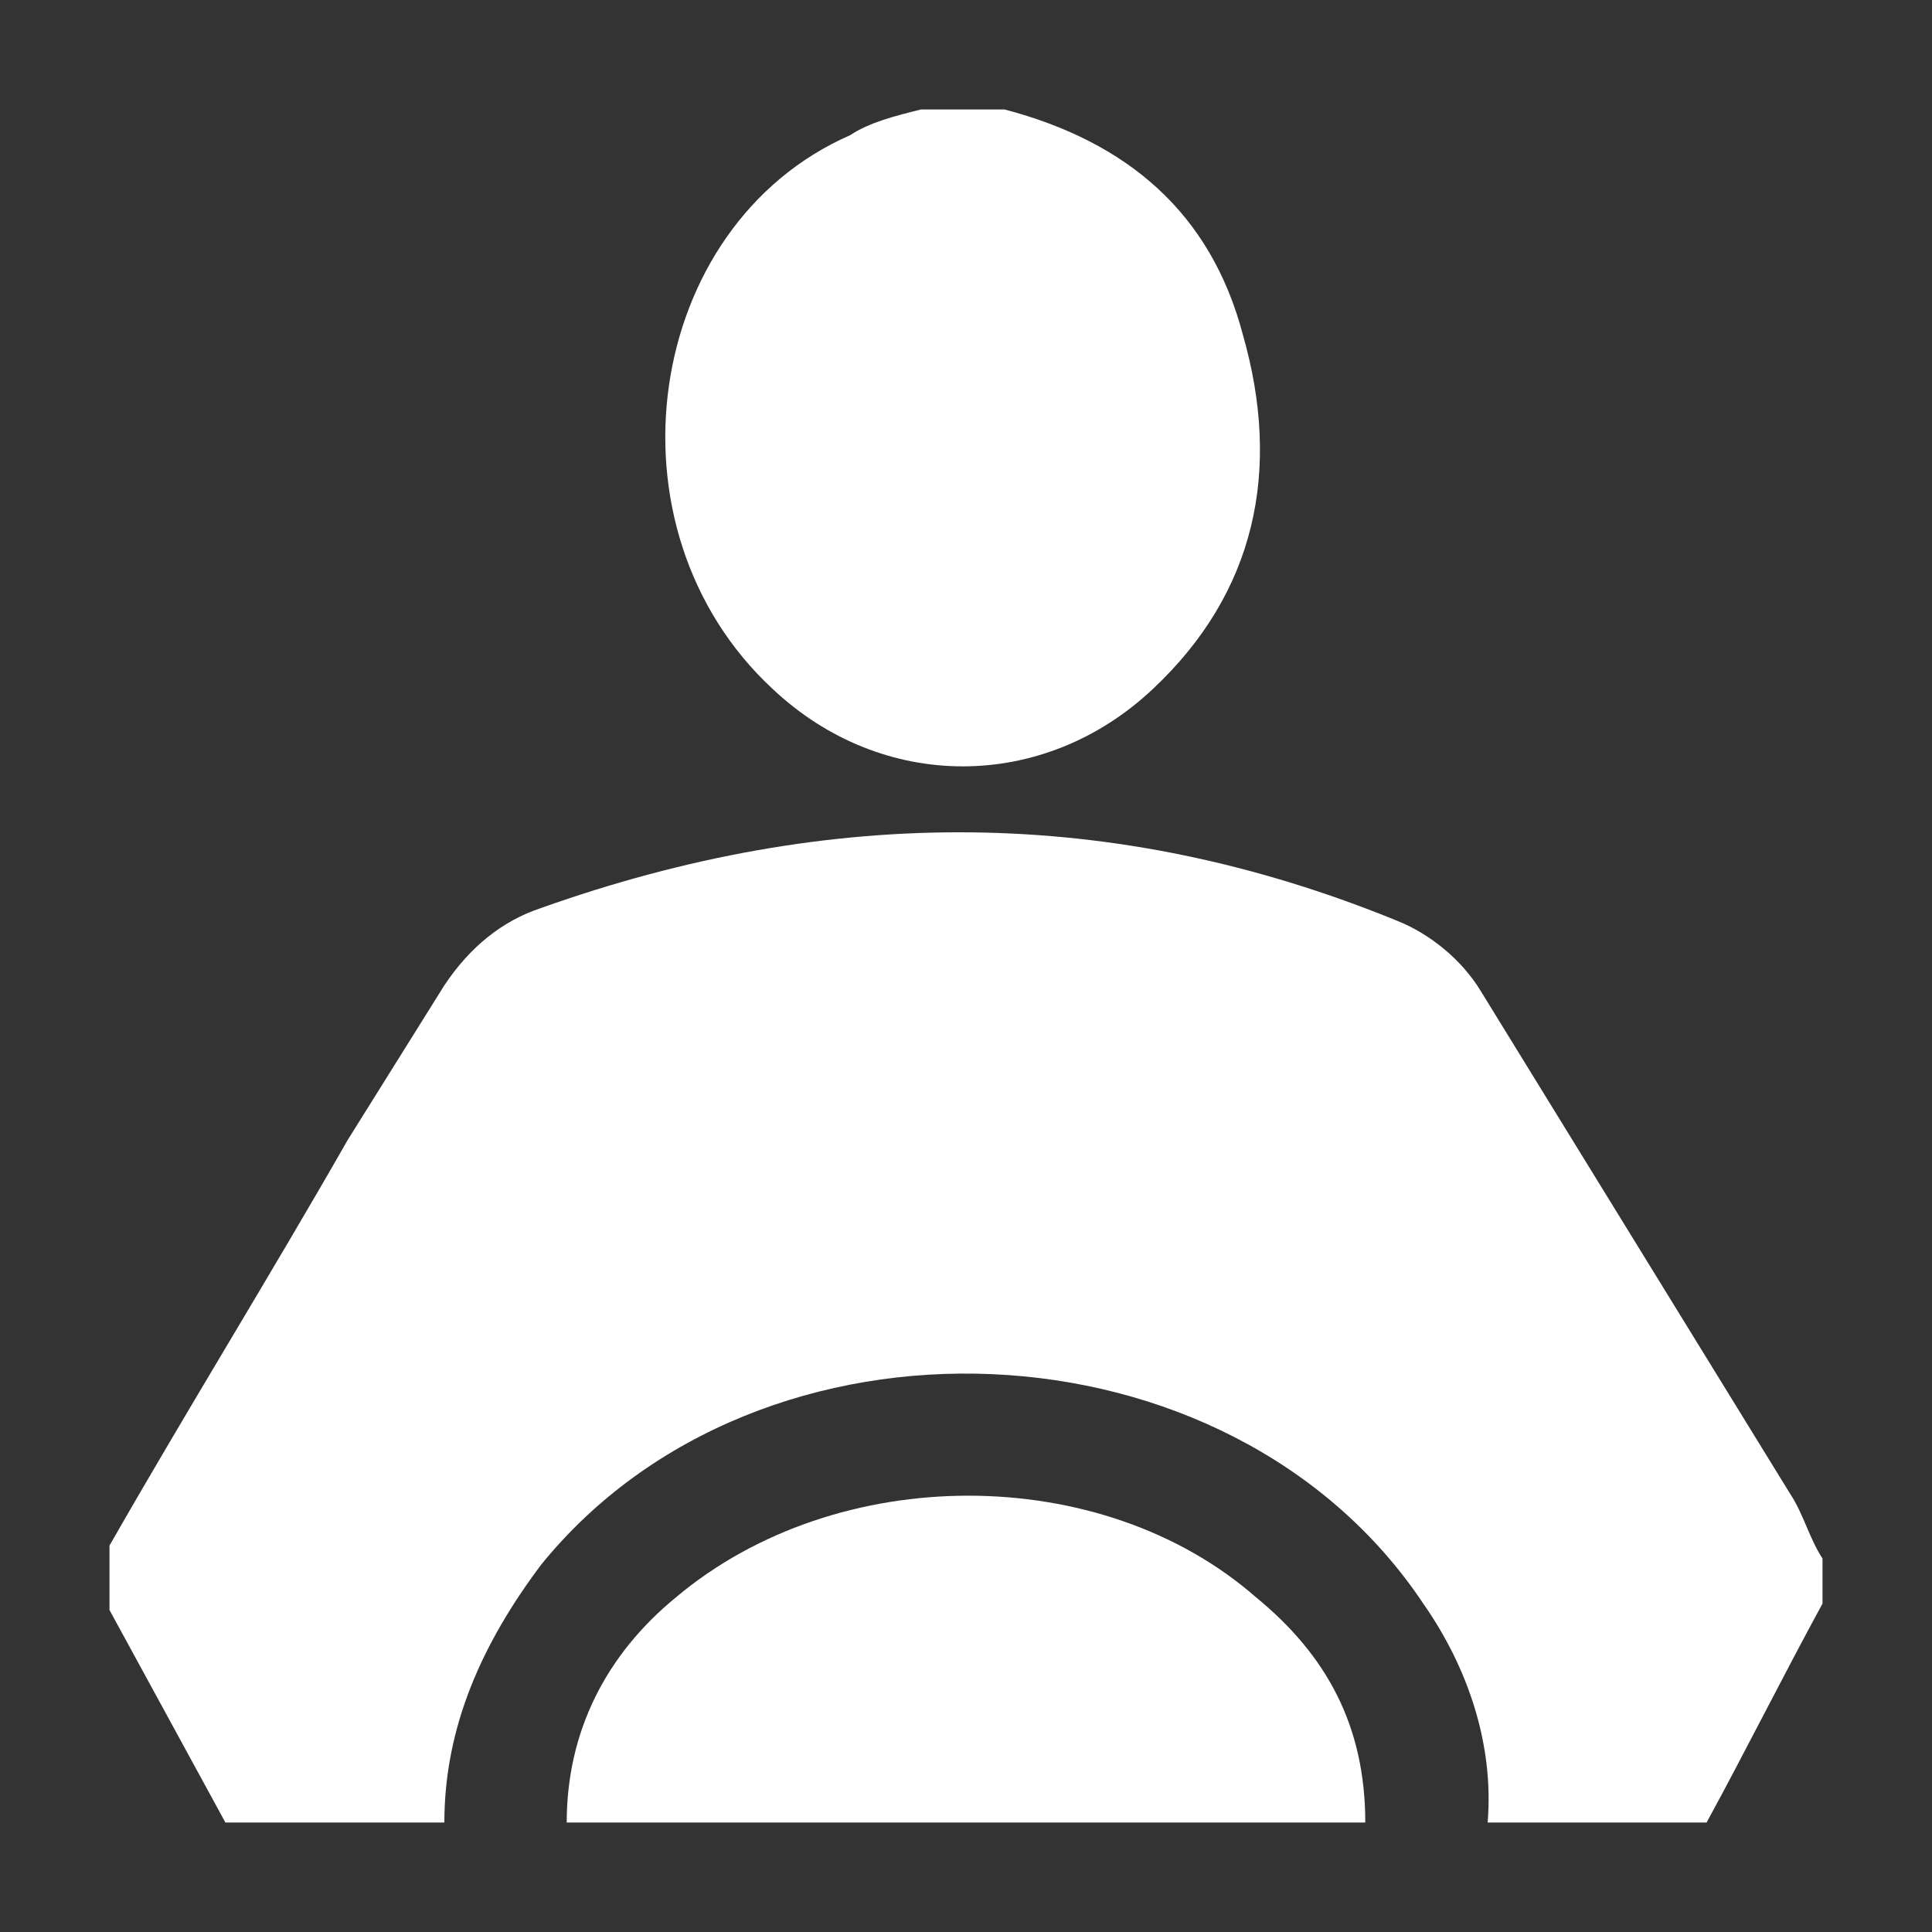
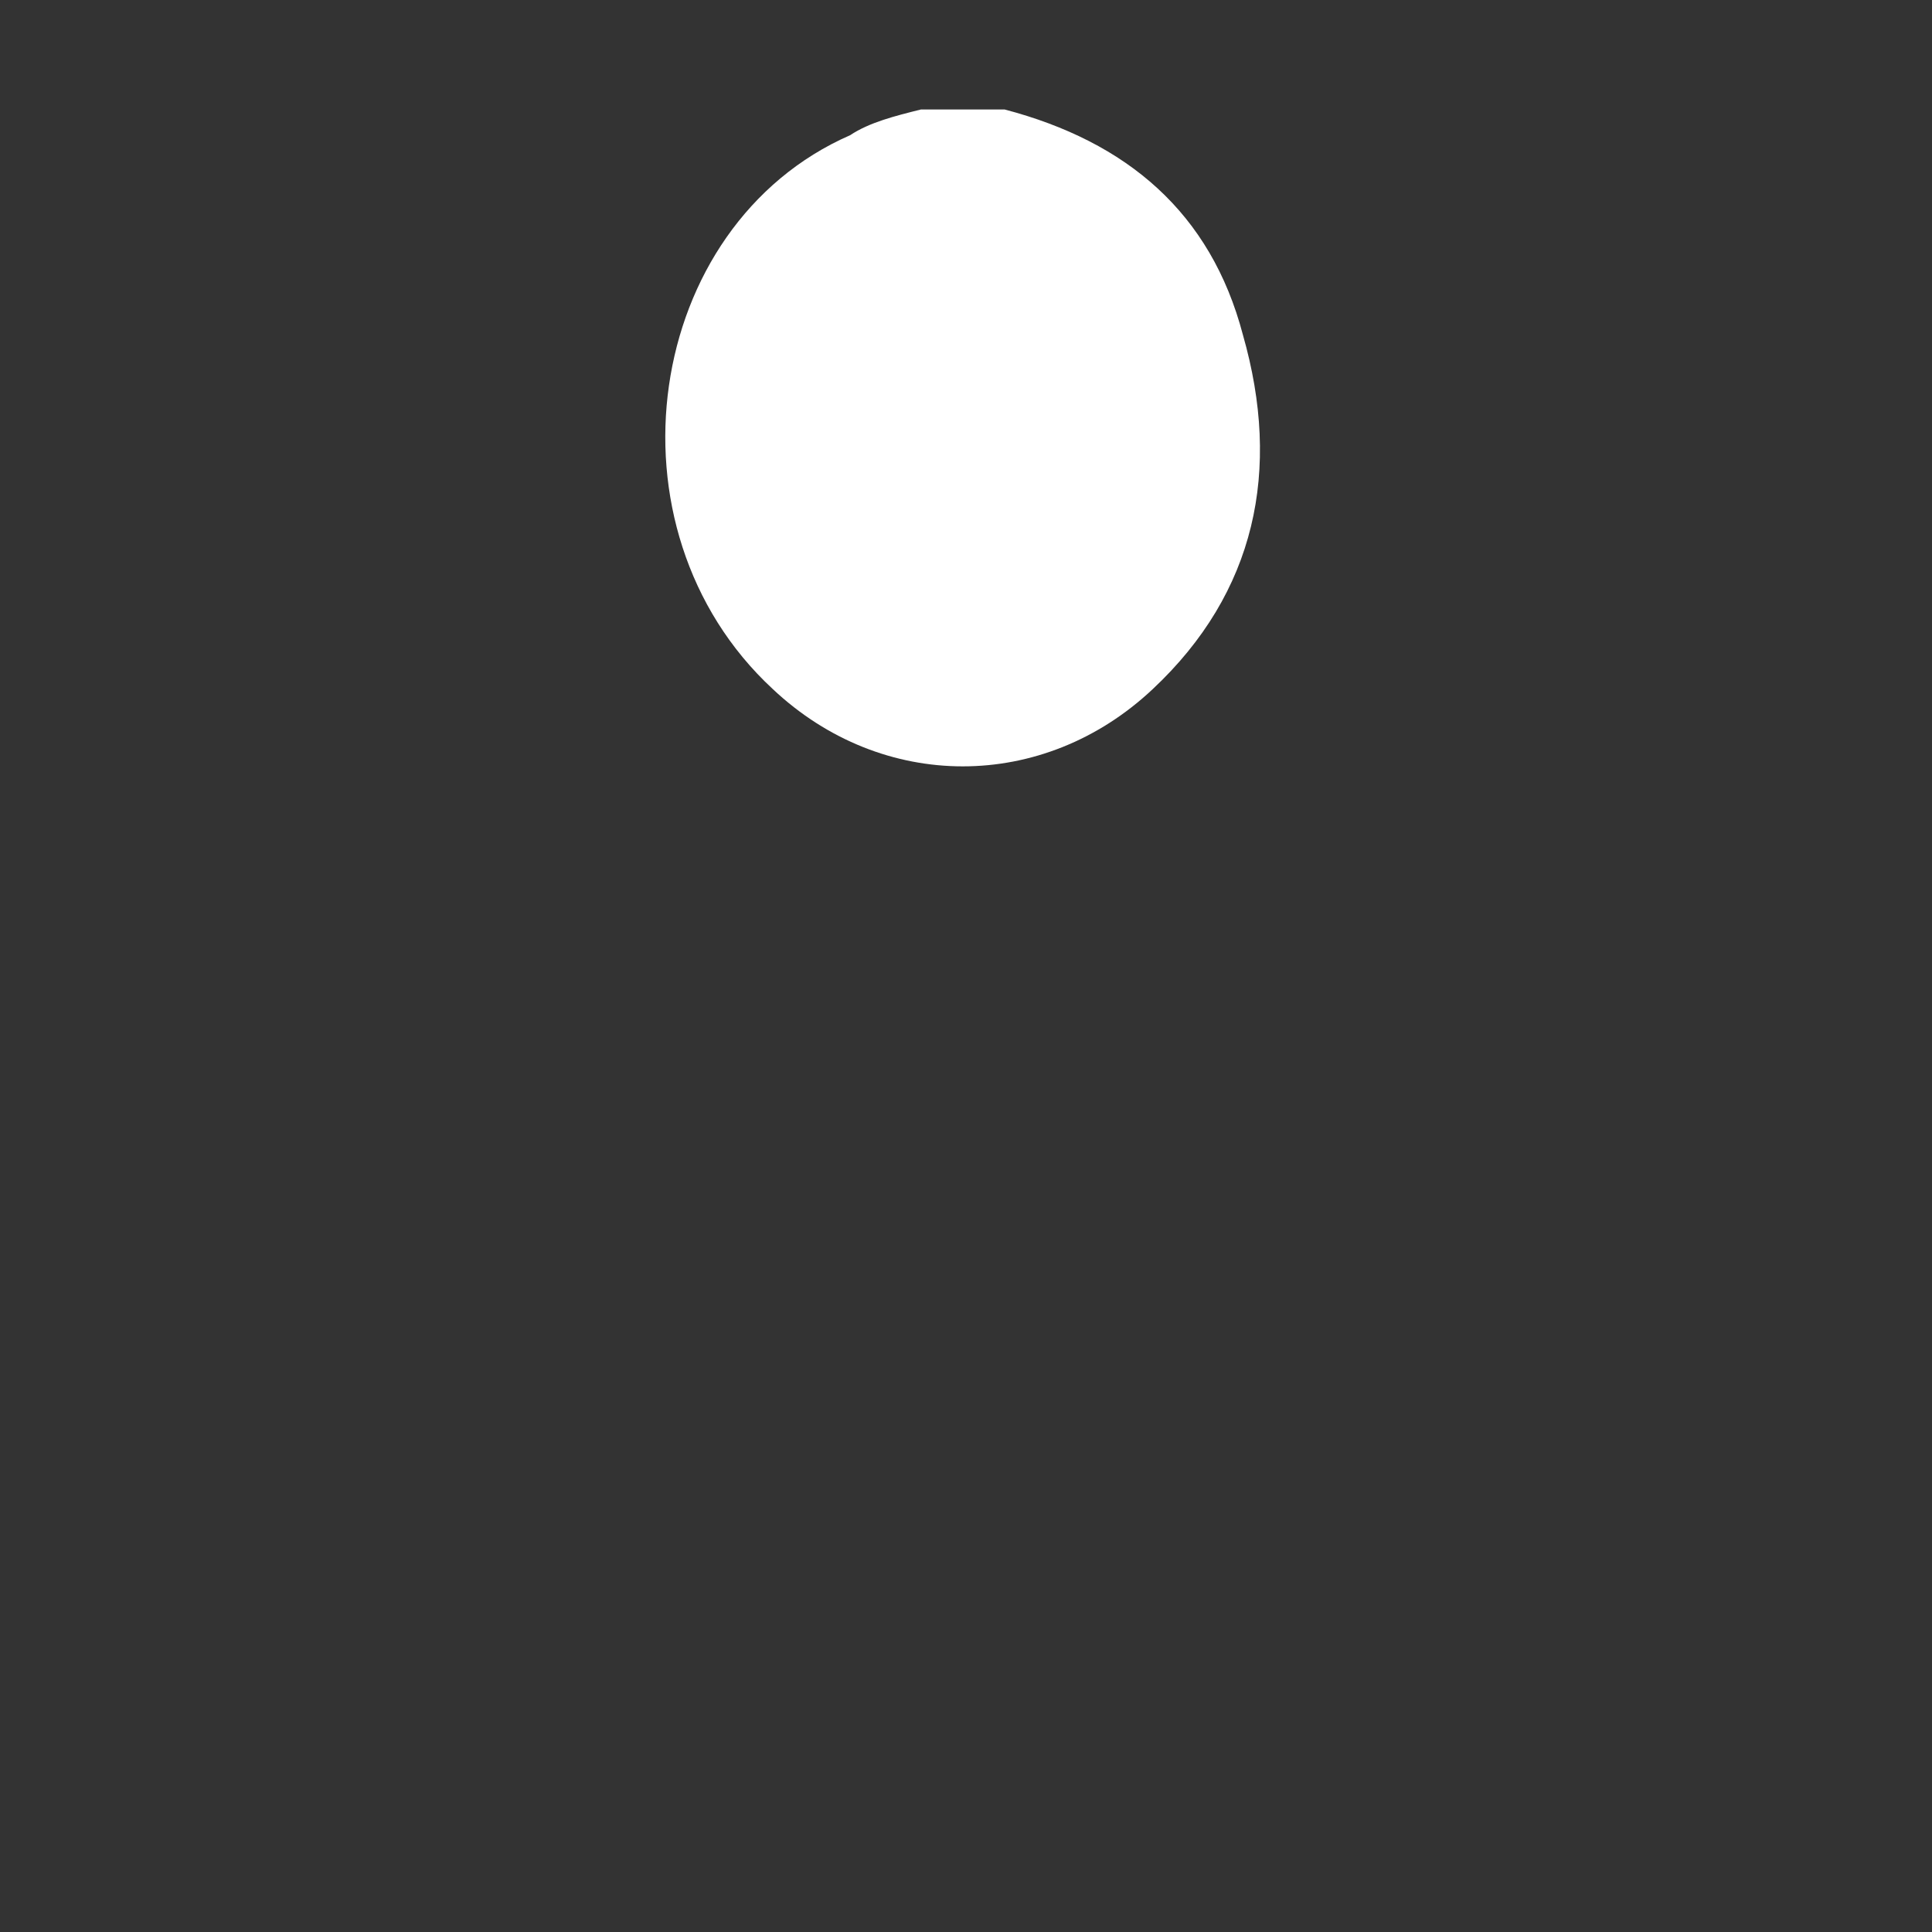
<svg xmlns="http://www.w3.org/2000/svg" version="1.1" id="Camada_1" x="0px" y="0px" viewBox="0 0 30 30" style="enable-background:new 0 0 30 30;" xml:space="preserve">
  <rect x="0" y="0" width="30" height="30" fill="#333333" stroke="none" />
  <style type="text/css">
	.st0{fill:white;}
</style>
  <g>
-     <path class="st0" d="M1.7,24c1.2-2.1,2.5-4.2,3.7-6.3c0.5-0.8,1-1.6,1.5-2.4c0.4-0.6,0.9-1,1.5-1.2c4.5-1.6,8.9-1.6,13.3,0.2   c0.5,0.2,1,0.6,1.3,1.1c1.6,2.6,3.2,5.2,4.8,7.8c0.2,0.3,0.3,0.7,0.5,1c0,0.2,0,0.5,0,0.7c-0.6,1.1-1.2,2.3-1.8,3.4   c-1.1,0-2.3,0-3.4,0c0.1-1.2-0.3-2.4-1-3.4c-3-4.5-10.3-4.8-13.7-0.6c-0.9,1.2-1.5,2.5-1.5,4c-1.1,0-2.3,0-3.4,0   c-0.6-1.1-1.2-2.2-1.8-3.3C1.7,24.7,1.7,24.4,1.7,24z" />
-     <path class="st0" d="M15.6,1.7c1.9,0.5,3.2,1.6,3.7,3.5c0.6,2.1,0.2,4-1.4,5.5c-1.7,1.6-4.2,1.6-5.9,0c-2.7-2.5-2-7.2,1.2-8.6   c0.3-0.2,0.7-0.3,1.1-0.4C14.8,1.7,15.2,1.7,15.6,1.7z" />
-     <path class="st0" d="M21.2,28.3c-4.1,0-8.3,0-12.4,0c0-1.4,0.6-2.6,1.7-3.5c2.5-2.1,6.6-2.1,9,0C20.6,25.7,21.2,26.8,21.2,28.3z" />
+     <path class="st0" d="M15.6,1.7c1.9,0.5,3.2,1.6,3.7,3.5c0.6,2.1,0.2,4-1.4,5.5c-1.7,1.6-4.2,1.6-5.9,0c-2.7-2.5-2-7.2,1.2-8.6   c0.3-0.2,0.7-0.3,1.1-0.4C14.8,1.7,15.2,1.7,15.6,1.7" />
  </g>
</svg>